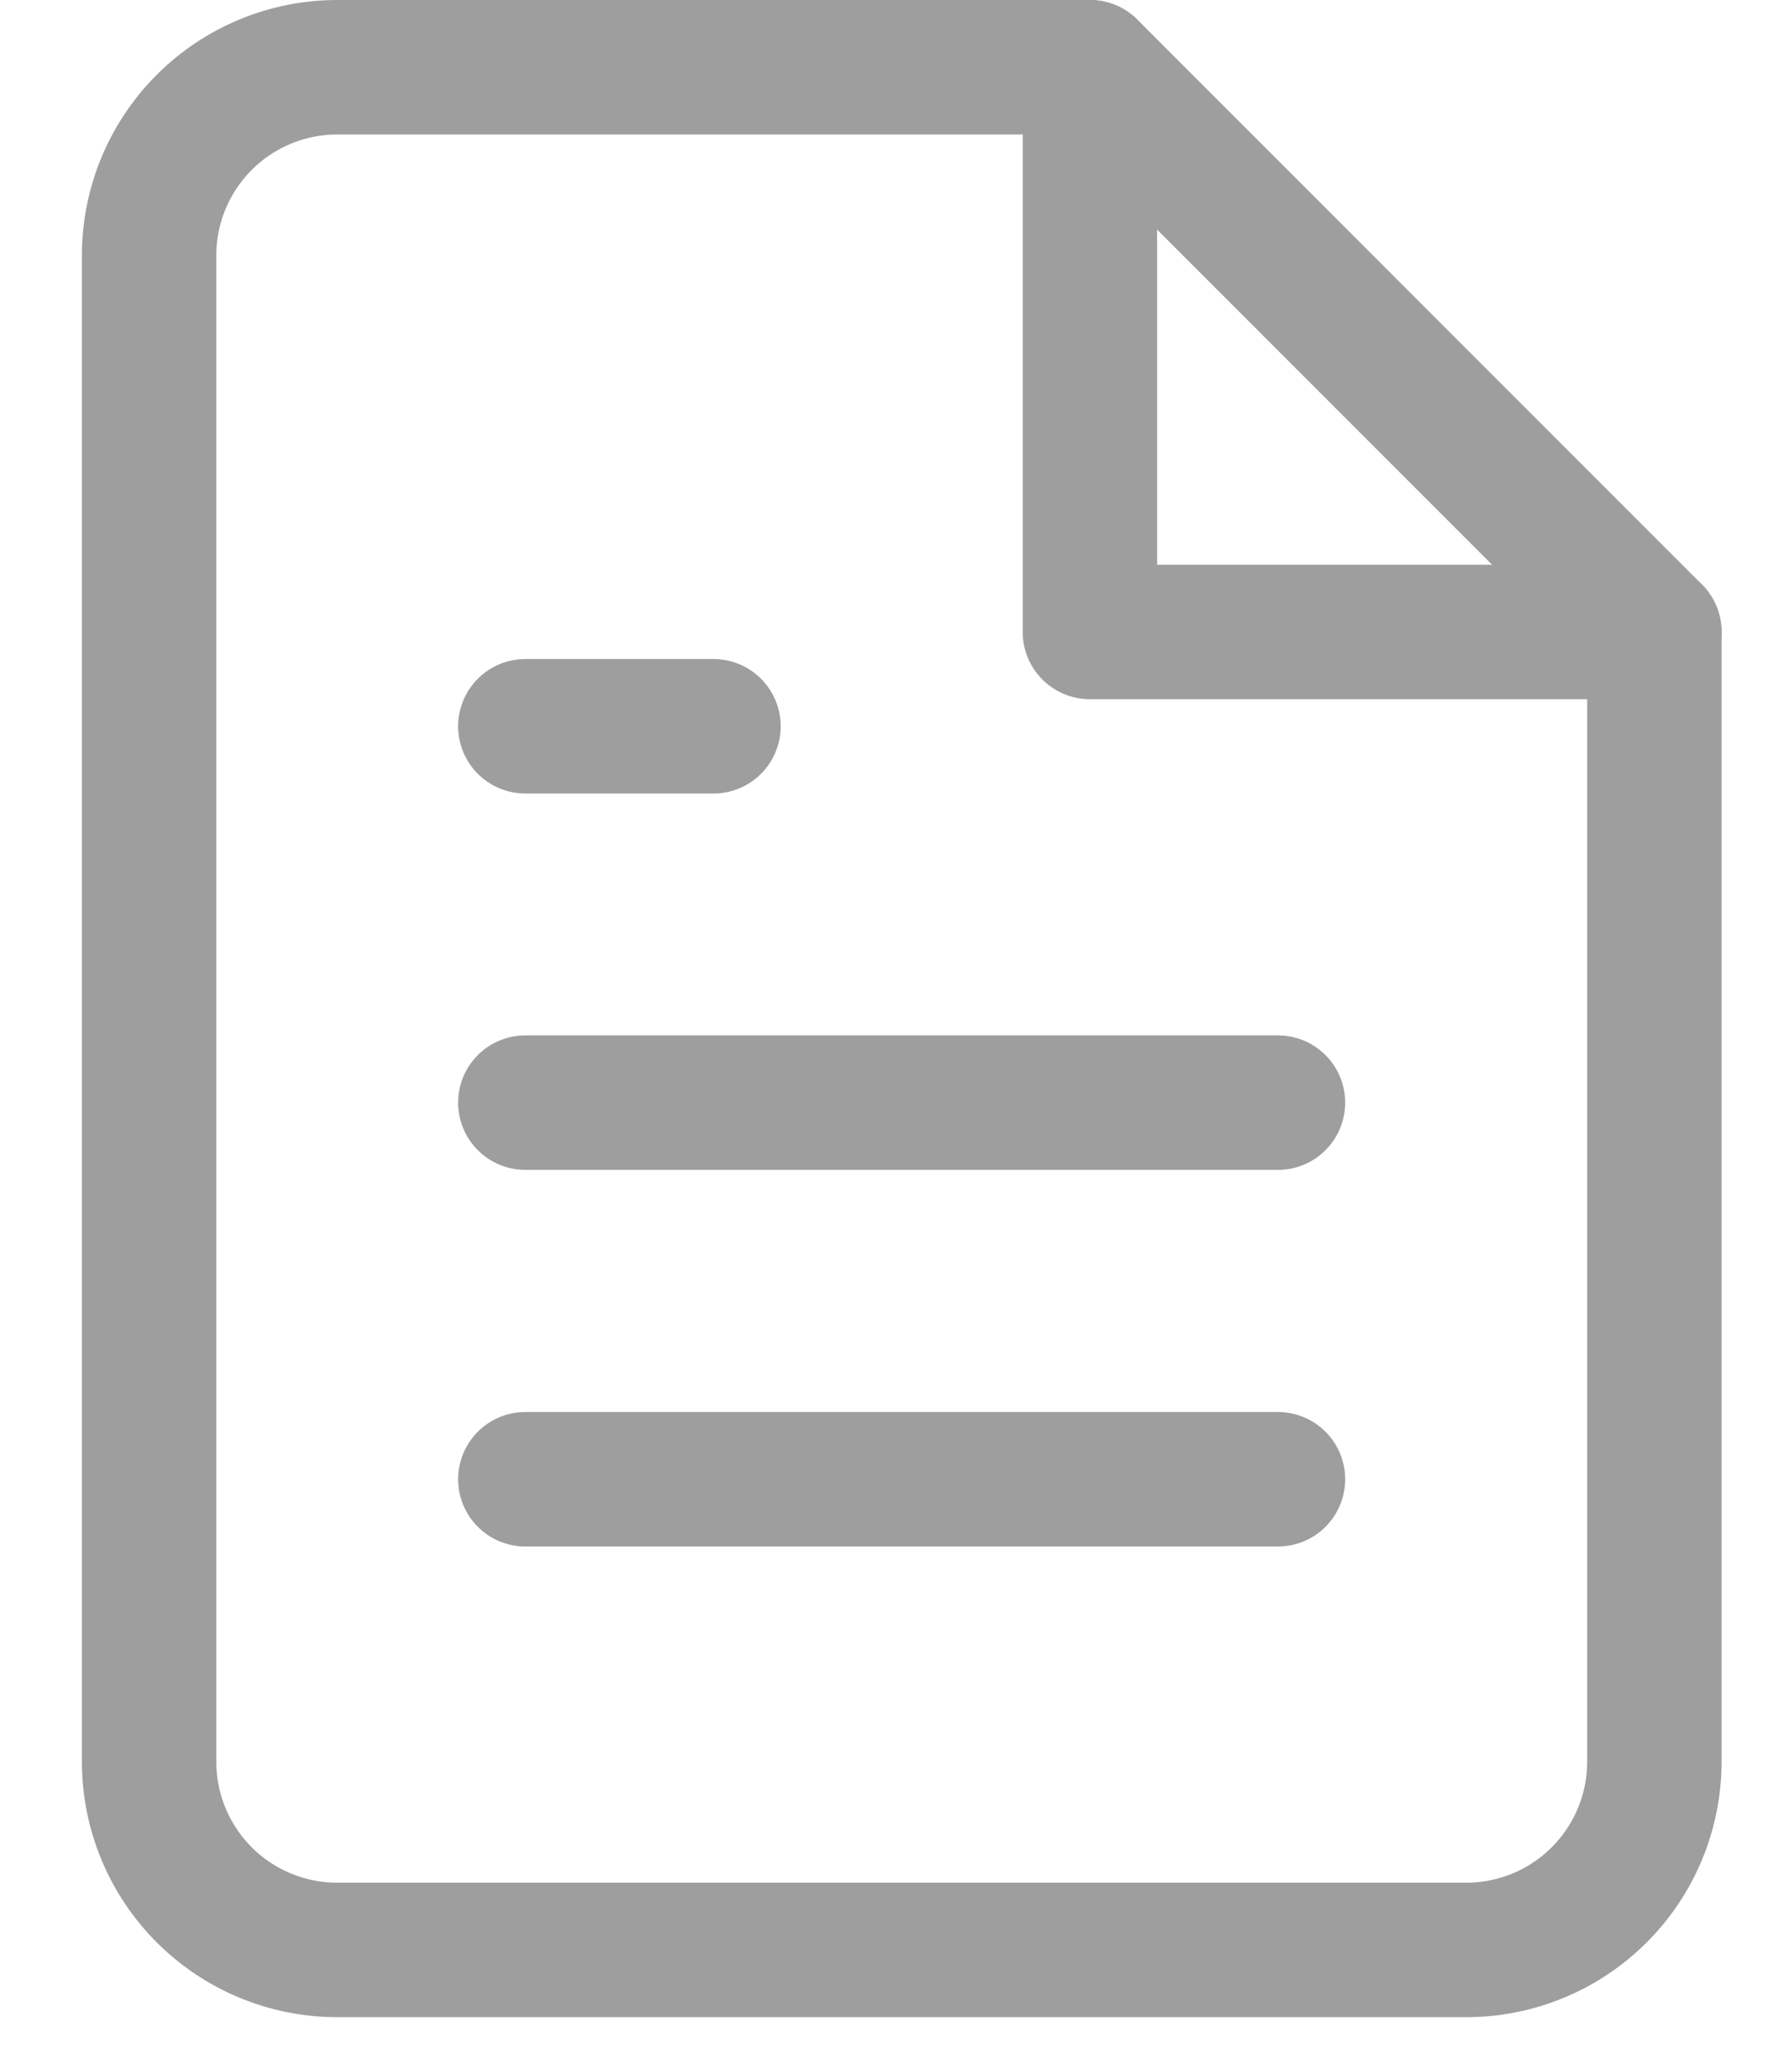
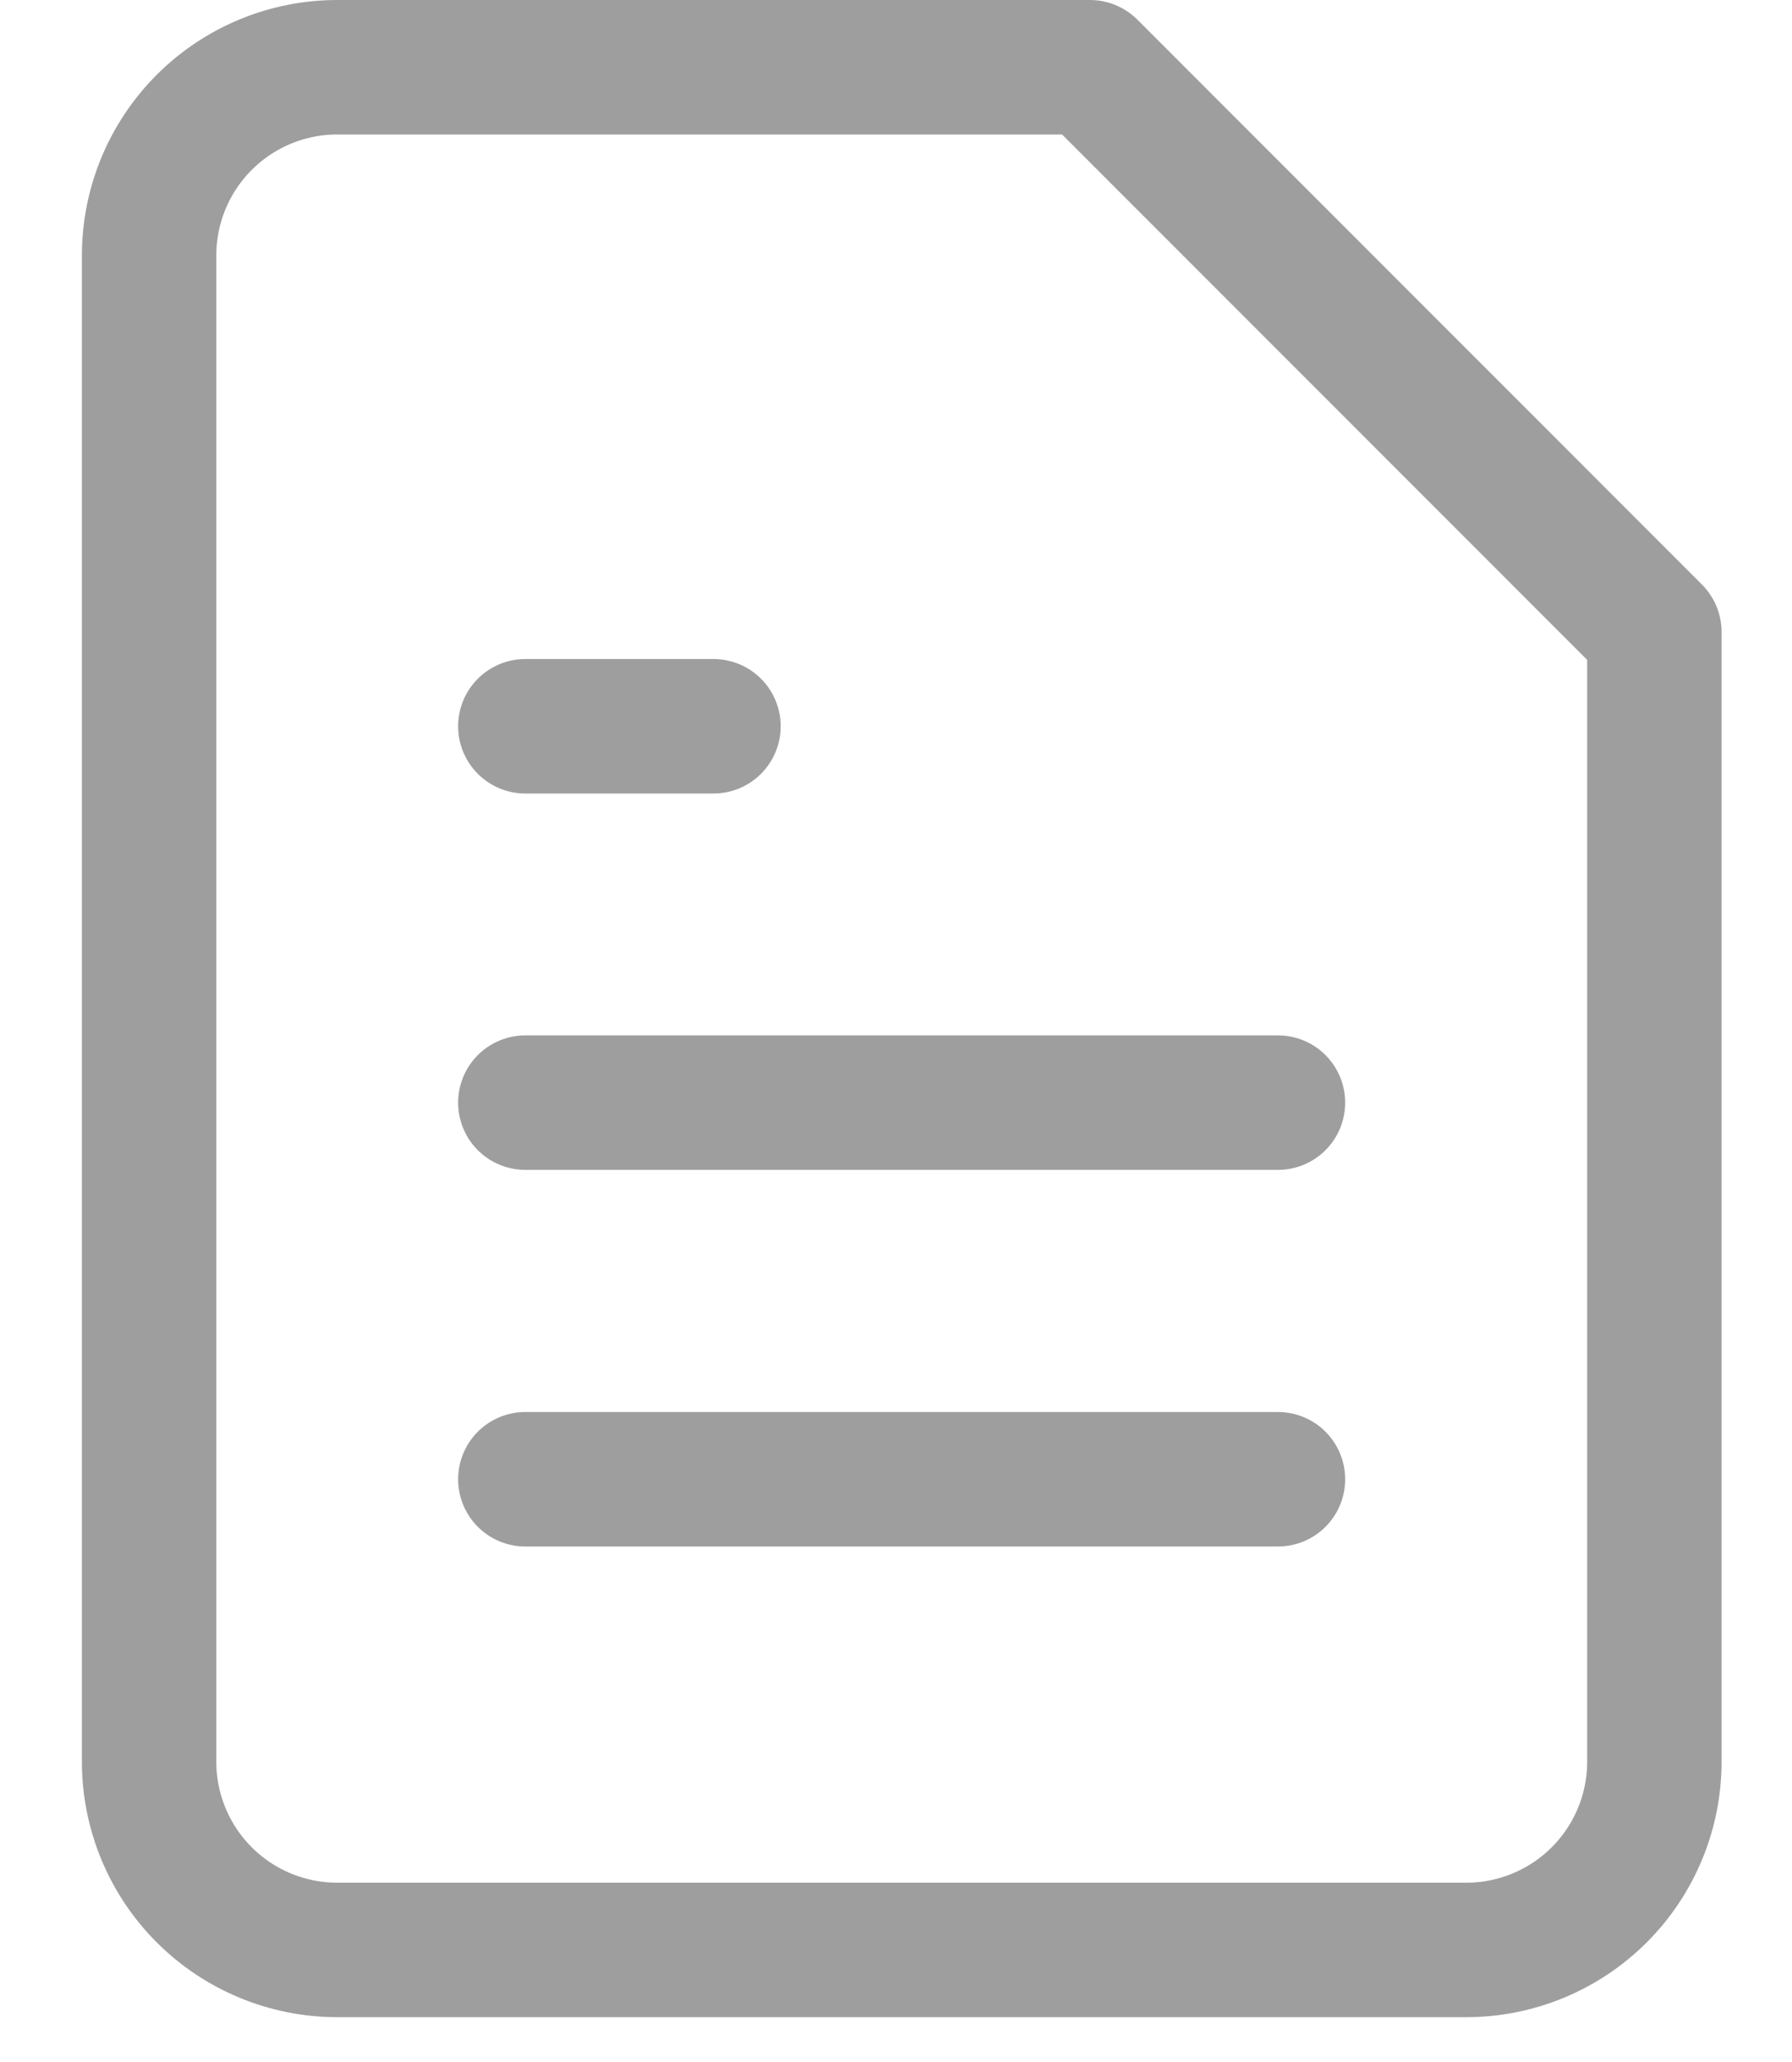
<svg xmlns="http://www.w3.org/2000/svg" width="20" height="23" viewBox="0 0 20 23" fill="none">
  <path d="M12.164 0.75H3.764C3.207 0.75 2.673 0.971 2.279 1.365C1.885 1.759 1.664 2.293 1.664 2.85V19.65C1.664 20.207 1.885 20.741 2.279 21.135C2.673 21.529 3.207 21.75 3.764 21.75H16.364C16.921 21.75 17.455 21.529 17.849 21.135C18.243 20.741 18.464 20.207 18.464 19.65V7.05L12.164 0.75Z" stroke="#9E9E9E" stroke-width="1.5" stroke-linecap="round" stroke-linejoin="round" />
-   <path d="M12.164 0.75V7.049H18.464" stroke="#9E9E9E" stroke-width="1.5" stroke-linecap="round" stroke-linejoin="round" />
  <path d="M14.263 12.299H5.863" stroke="#9E9E9E" stroke-width="1.5" stroke-linecap="round" stroke-linejoin="round" />
  <path d="M14.263 16.5H5.863" stroke="#9E9E9E" stroke-width="1.5" stroke-linecap="round" stroke-linejoin="round" />
  <path d="M7.963 8.101H6.913H5.863" stroke="#9E9E9E" stroke-width="1.5" stroke-linecap="round" stroke-linejoin="round" />
</svg>